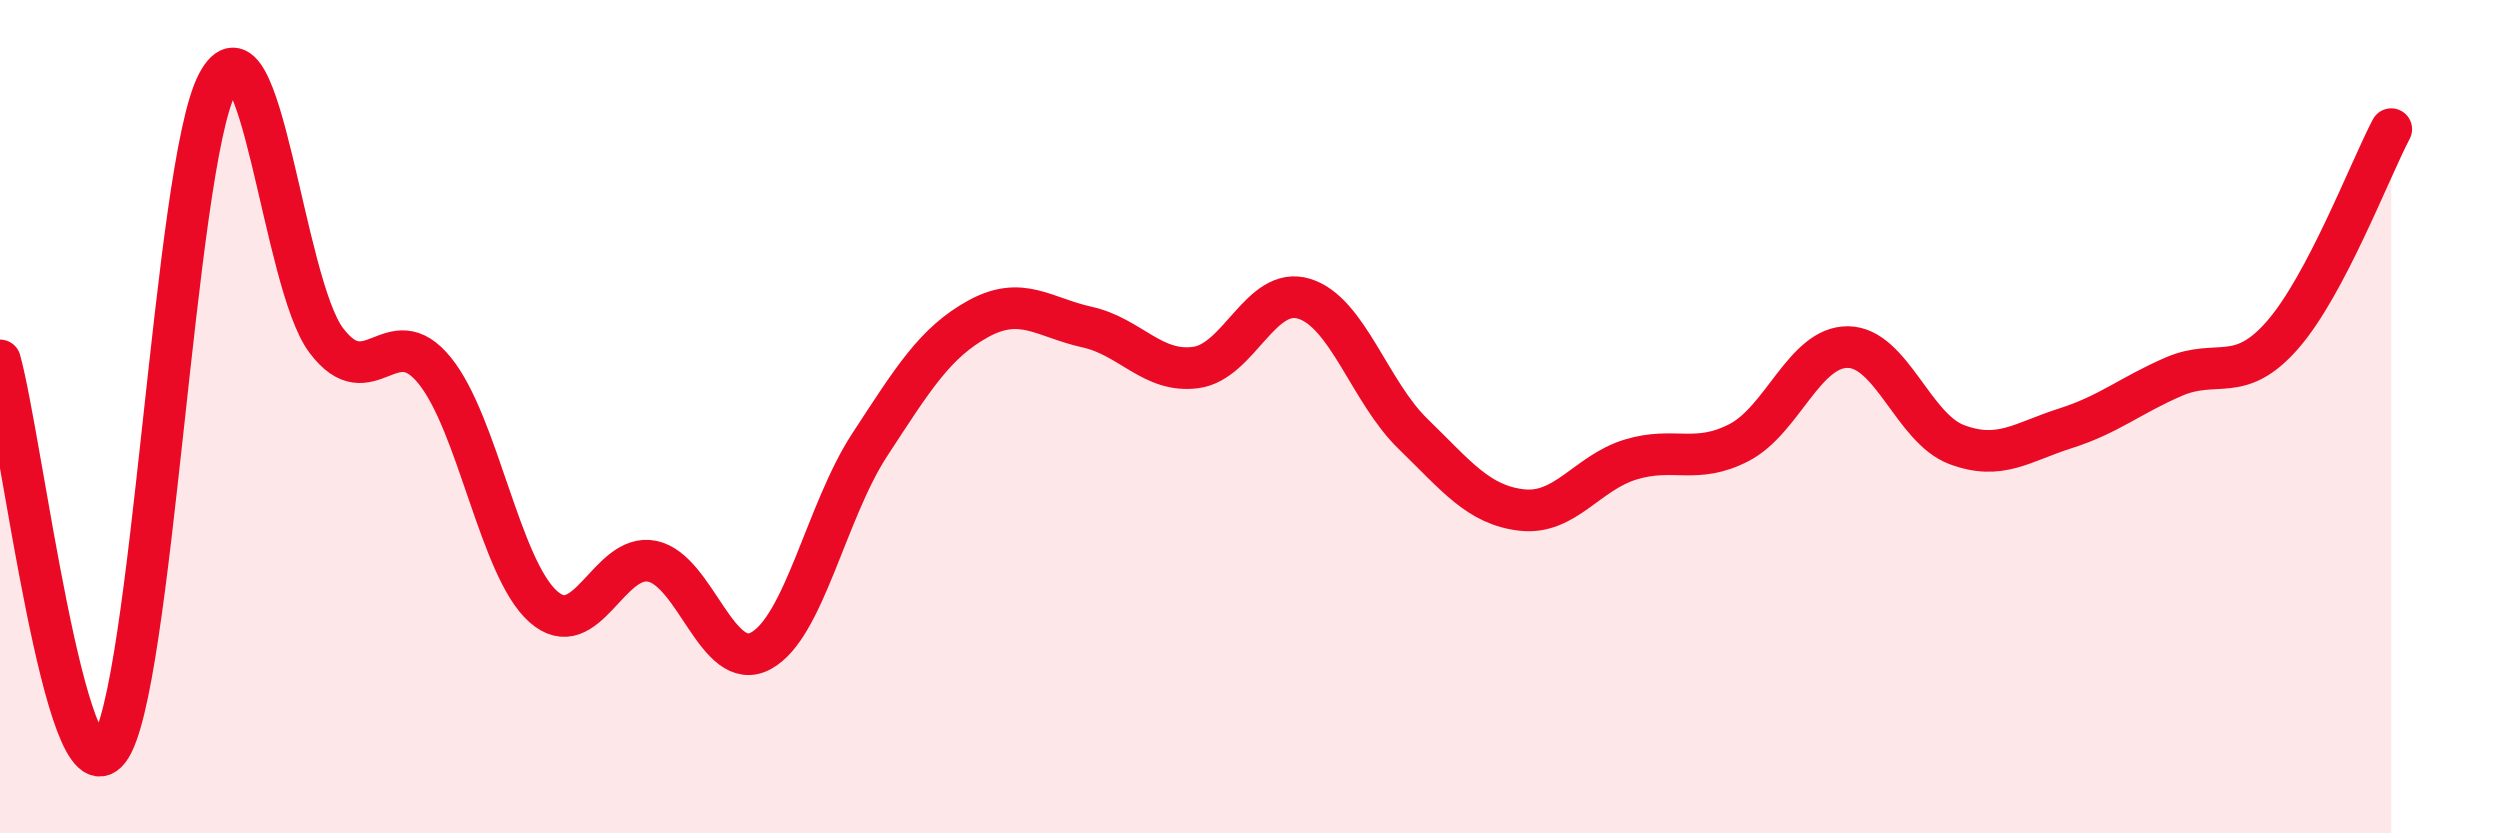
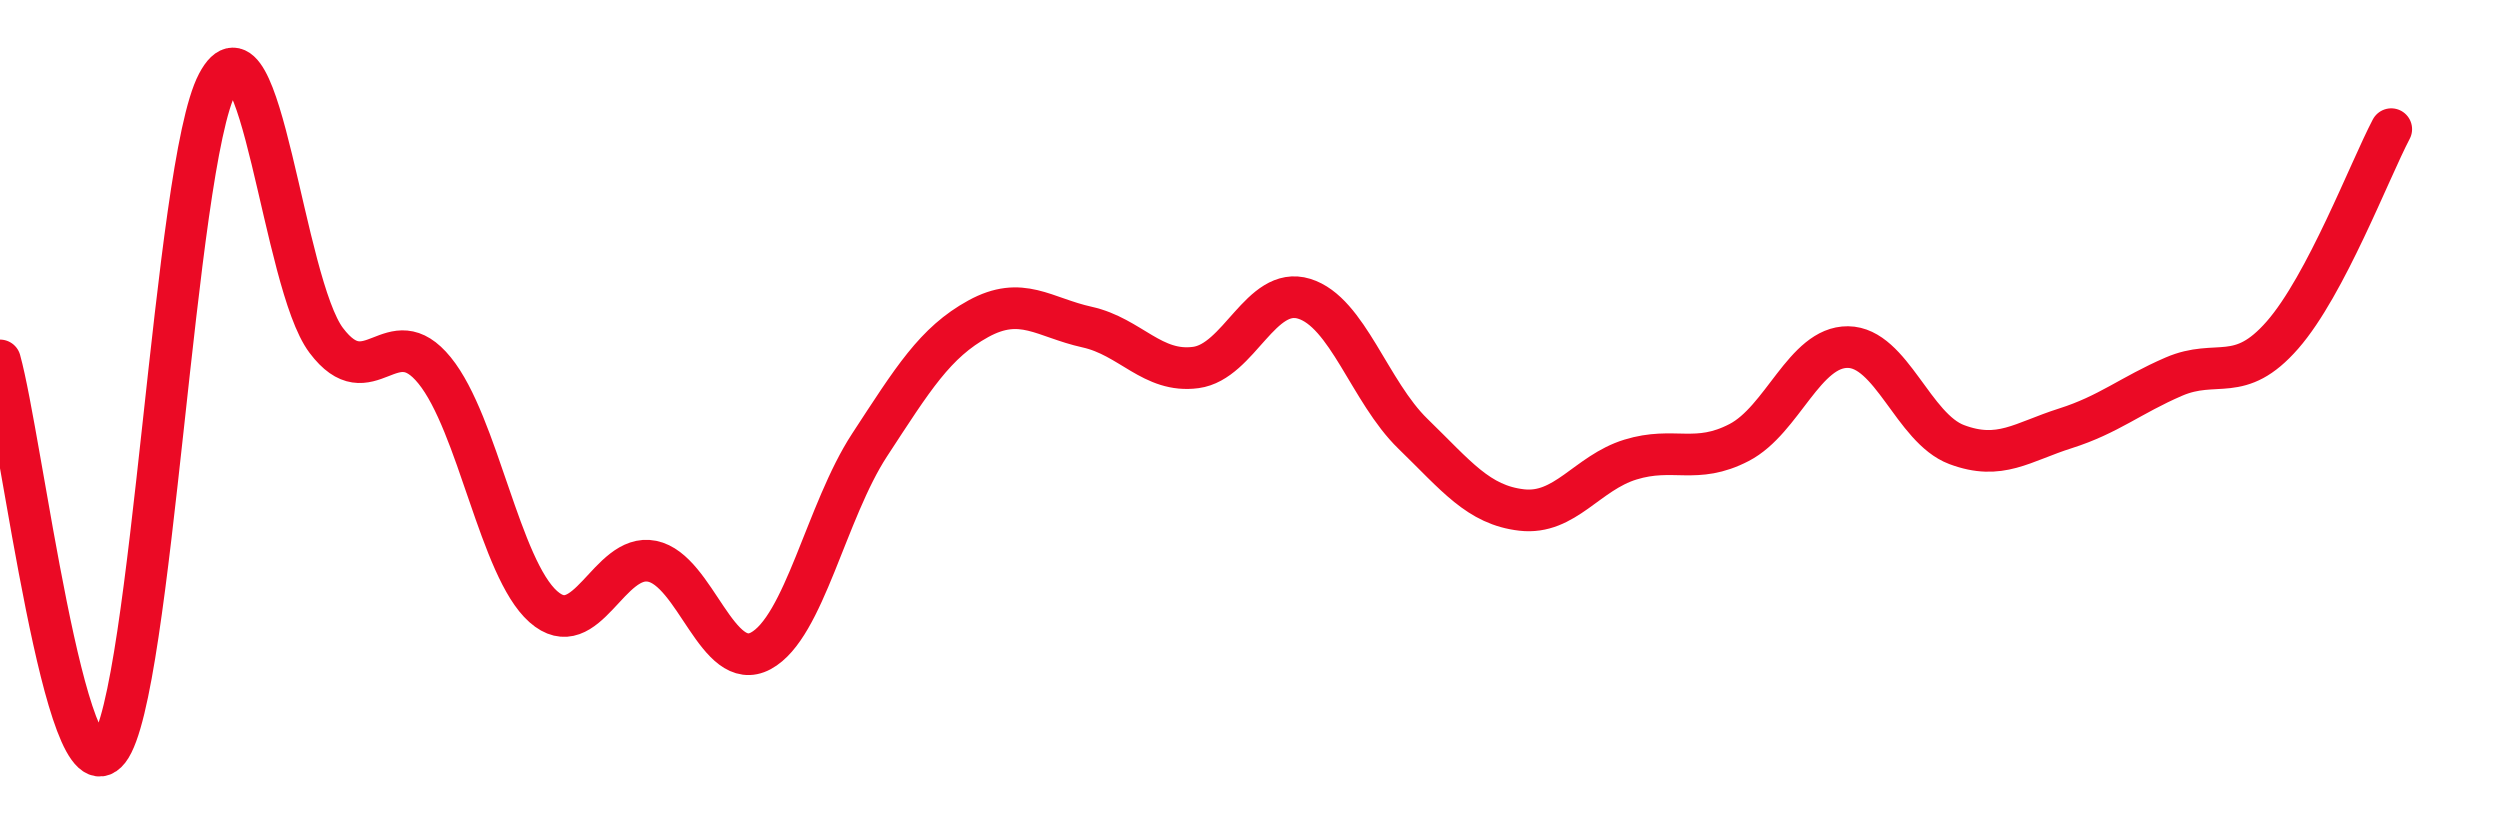
<svg xmlns="http://www.w3.org/2000/svg" width="60" height="20" viewBox="0 0 60 20">
-   <path d="M 0,8.65 C 0.52,10.52 1.57,19.33 2.61,18 C 3.65,16.67 4.18,3.97 5.22,2 C 6.26,0.03 6.79,6.79 7.83,8.17 C 8.87,9.55 9.39,7.61 10.43,8.89 C 11.47,10.17 12,13.64 13.04,14.56 C 14.08,15.48 14.61,13.26 15.65,13.47 C 16.69,13.68 17.22,16.18 18.26,15.62 C 19.3,15.06 19.83,12.27 20.87,10.68 C 21.91,9.09 22.44,8.22 23.48,7.65 C 24.52,7.08 25.05,7.62 26.09,7.85 C 27.13,8.08 27.66,8.96 28.7,8.82 C 29.74,8.68 30.26,6.85 31.3,7.17 C 32.34,7.49 32.87,9.4 33.91,10.41 C 34.95,11.42 35.48,12.12 36.52,12.24 C 37.56,12.36 38.09,11.35 39.13,11.03 C 40.17,10.71 40.7,11.16 41.74,10.62 C 42.78,10.08 43.31,8.32 44.35,8.33 C 45.39,8.34 45.92,10.28 46.96,10.67 C 48,11.06 48.53,10.61 49.57,10.28 C 50.61,9.95 51.13,9.49 52.17,9.04 C 53.21,8.59 53.74,9.23 54.78,8.04 C 55.82,6.85 56.87,4.09 57.39,3.1L57.39 20L0 20Z" fill="#EB0A25" opacity="0.1" stroke-linecap="round" stroke-linejoin="round" />
  <path d="M 0,8.65 C 0.52,10.52 1.57,19.33 2.61,18 C 3.65,16.67 4.18,3.97 5.22,2 C 6.26,0.03 6.79,6.79 7.83,8.17 C 8.87,9.55 9.39,7.61 10.43,8.89 C 11.47,10.17 12,13.64 13.04,14.56 C 14.08,15.48 14.61,13.26 15.65,13.47 C 16.69,13.68 17.22,16.18 18.26,15.62 C 19.3,15.06 19.83,12.27 20.87,10.68 C 21.91,9.09 22.44,8.22 23.48,7.65 C 24.52,7.08 25.05,7.62 26.09,7.85 C 27.13,8.08 27.66,8.96 28.7,8.82 C 29.74,8.68 30.26,6.85 31.3,7.17 C 32.34,7.49 32.87,9.4 33.91,10.41 C 34.95,11.42 35.48,12.12 36.52,12.24 C 37.56,12.36 38.09,11.35 39.13,11.03 C 40.17,10.71 40.7,11.16 41.74,10.62 C 42.78,10.08 43.31,8.32 44.35,8.33 C 45.39,8.34 45.92,10.28 46.96,10.67 C 48,11.06 48.53,10.61 49.57,10.28 C 50.61,9.95 51.13,9.49 52.17,9.04 C 53.21,8.59 53.74,9.23 54.78,8.04 C 55.82,6.85 56.87,4.09 57.39,3.1" stroke="#EB0A25" stroke-width="1" fill="none" stroke-linecap="round" stroke-linejoin="round" />
</svg>